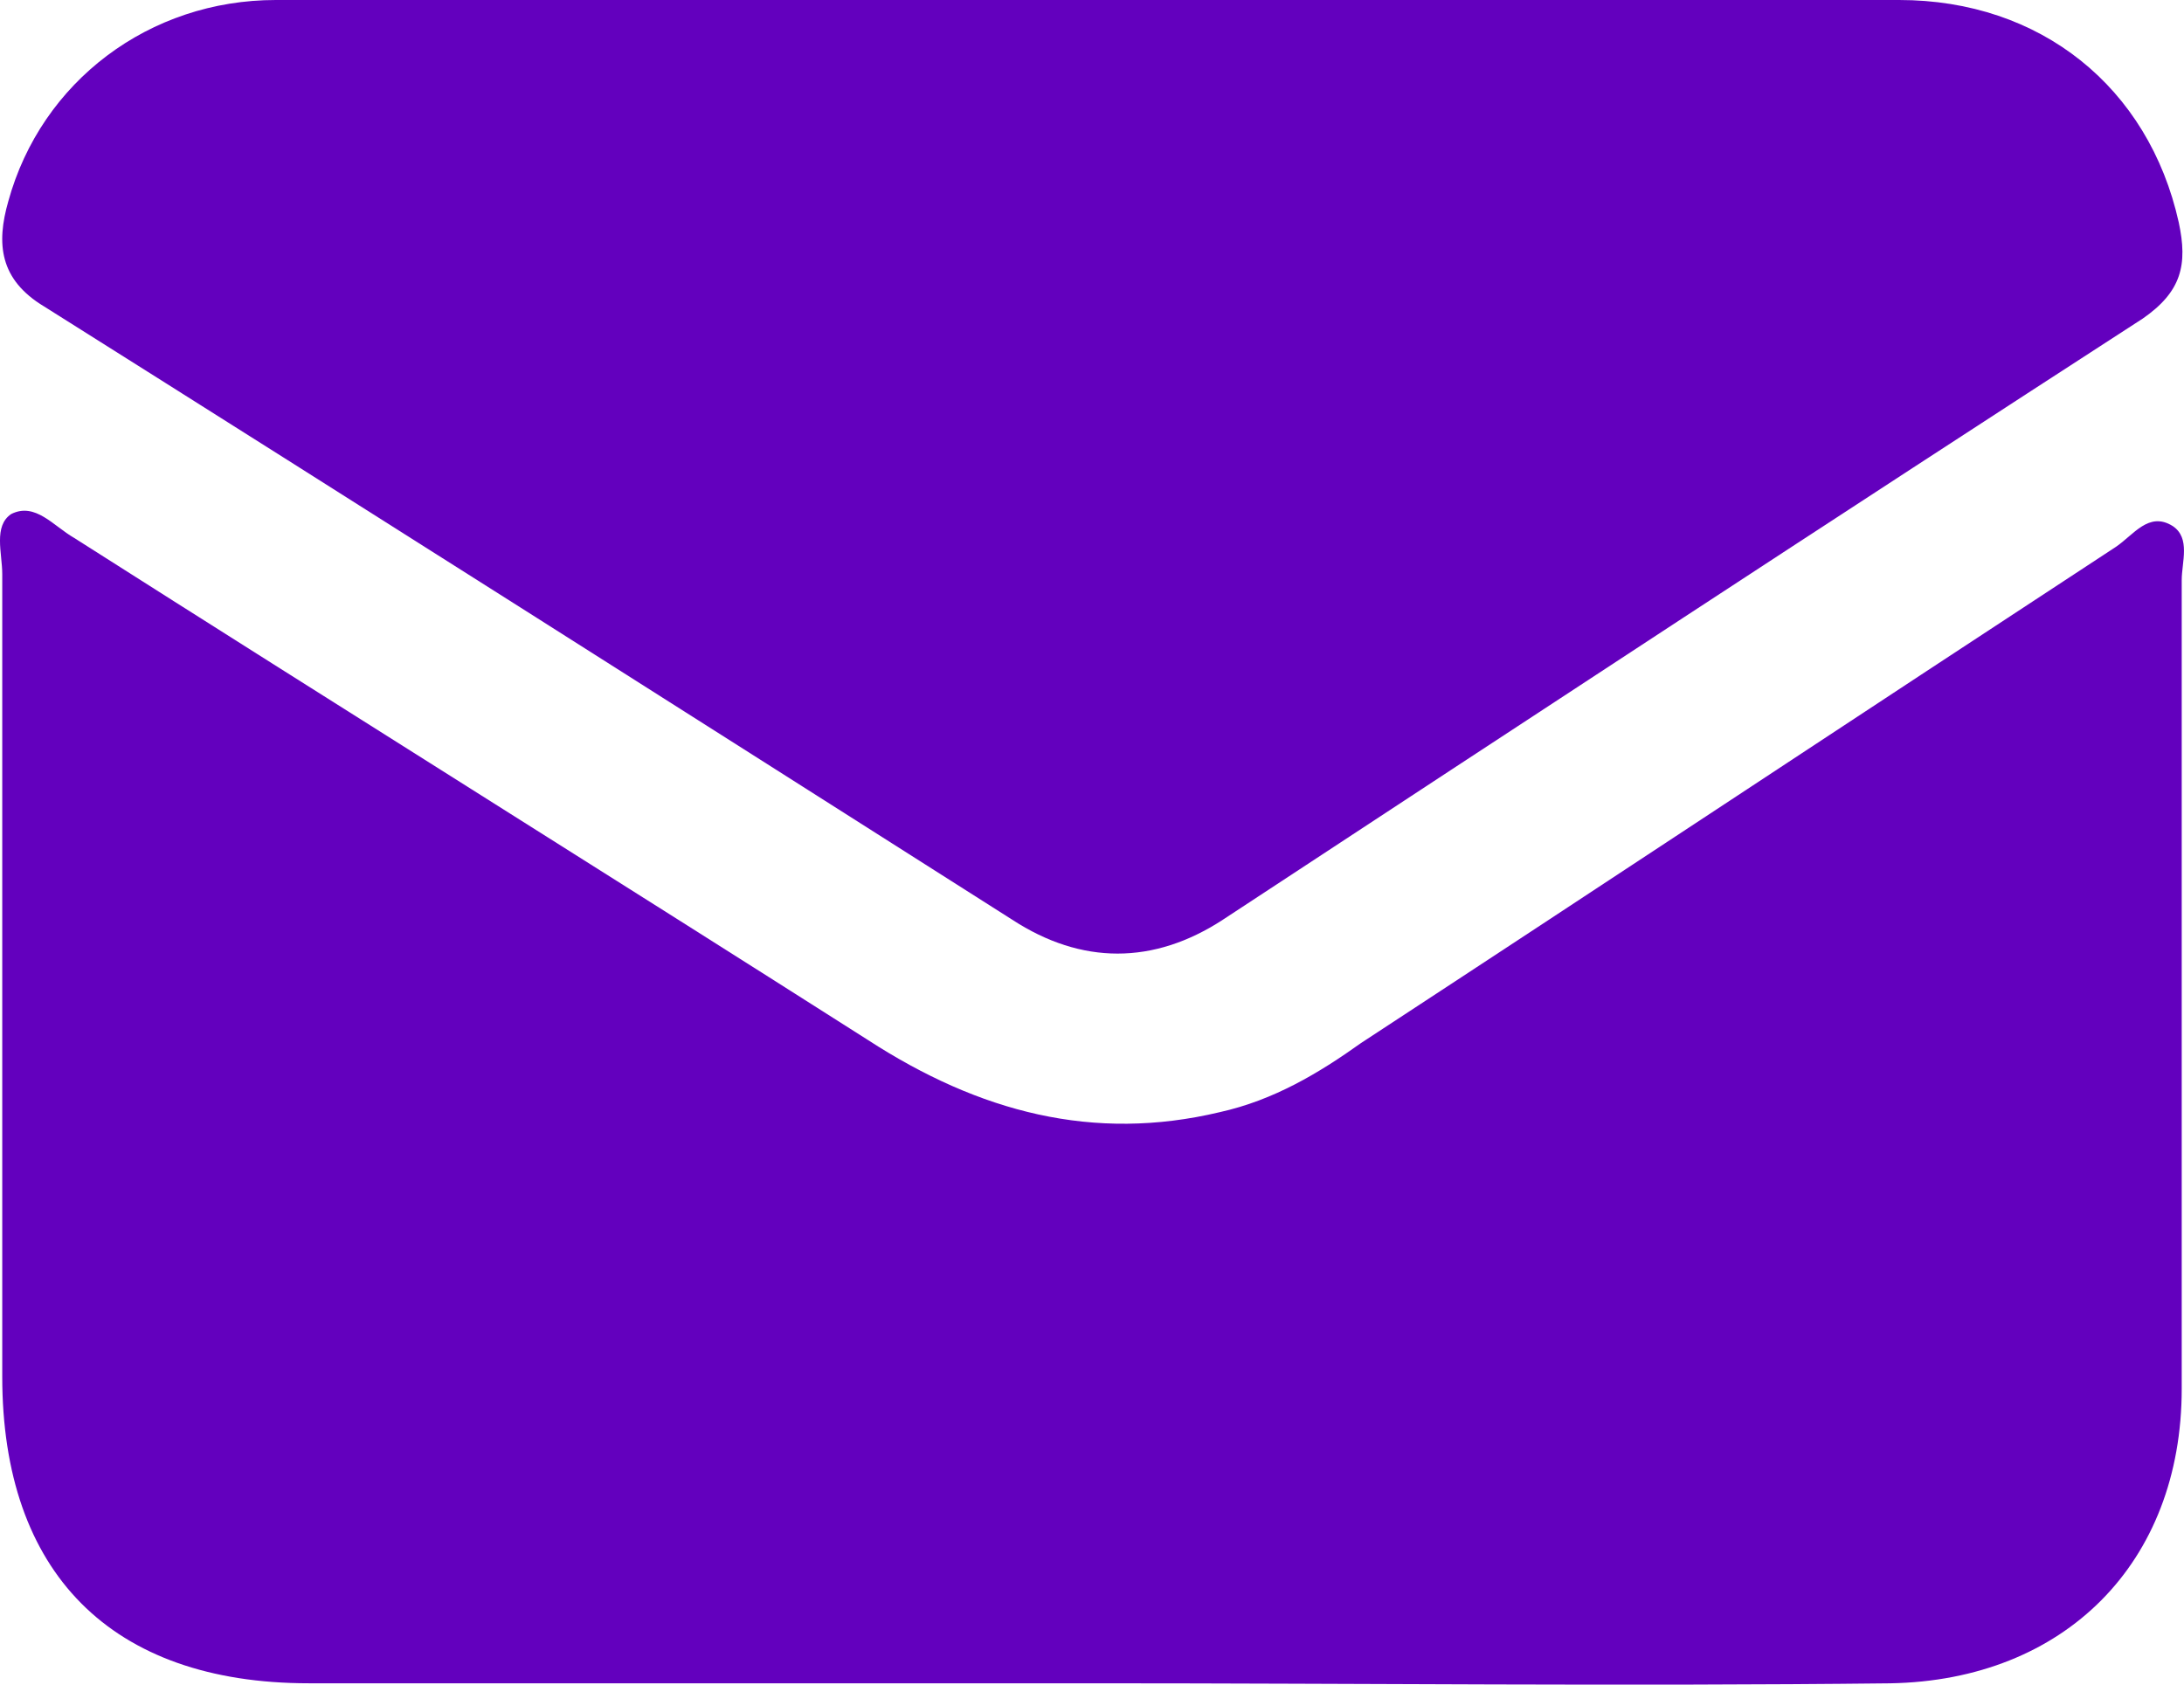
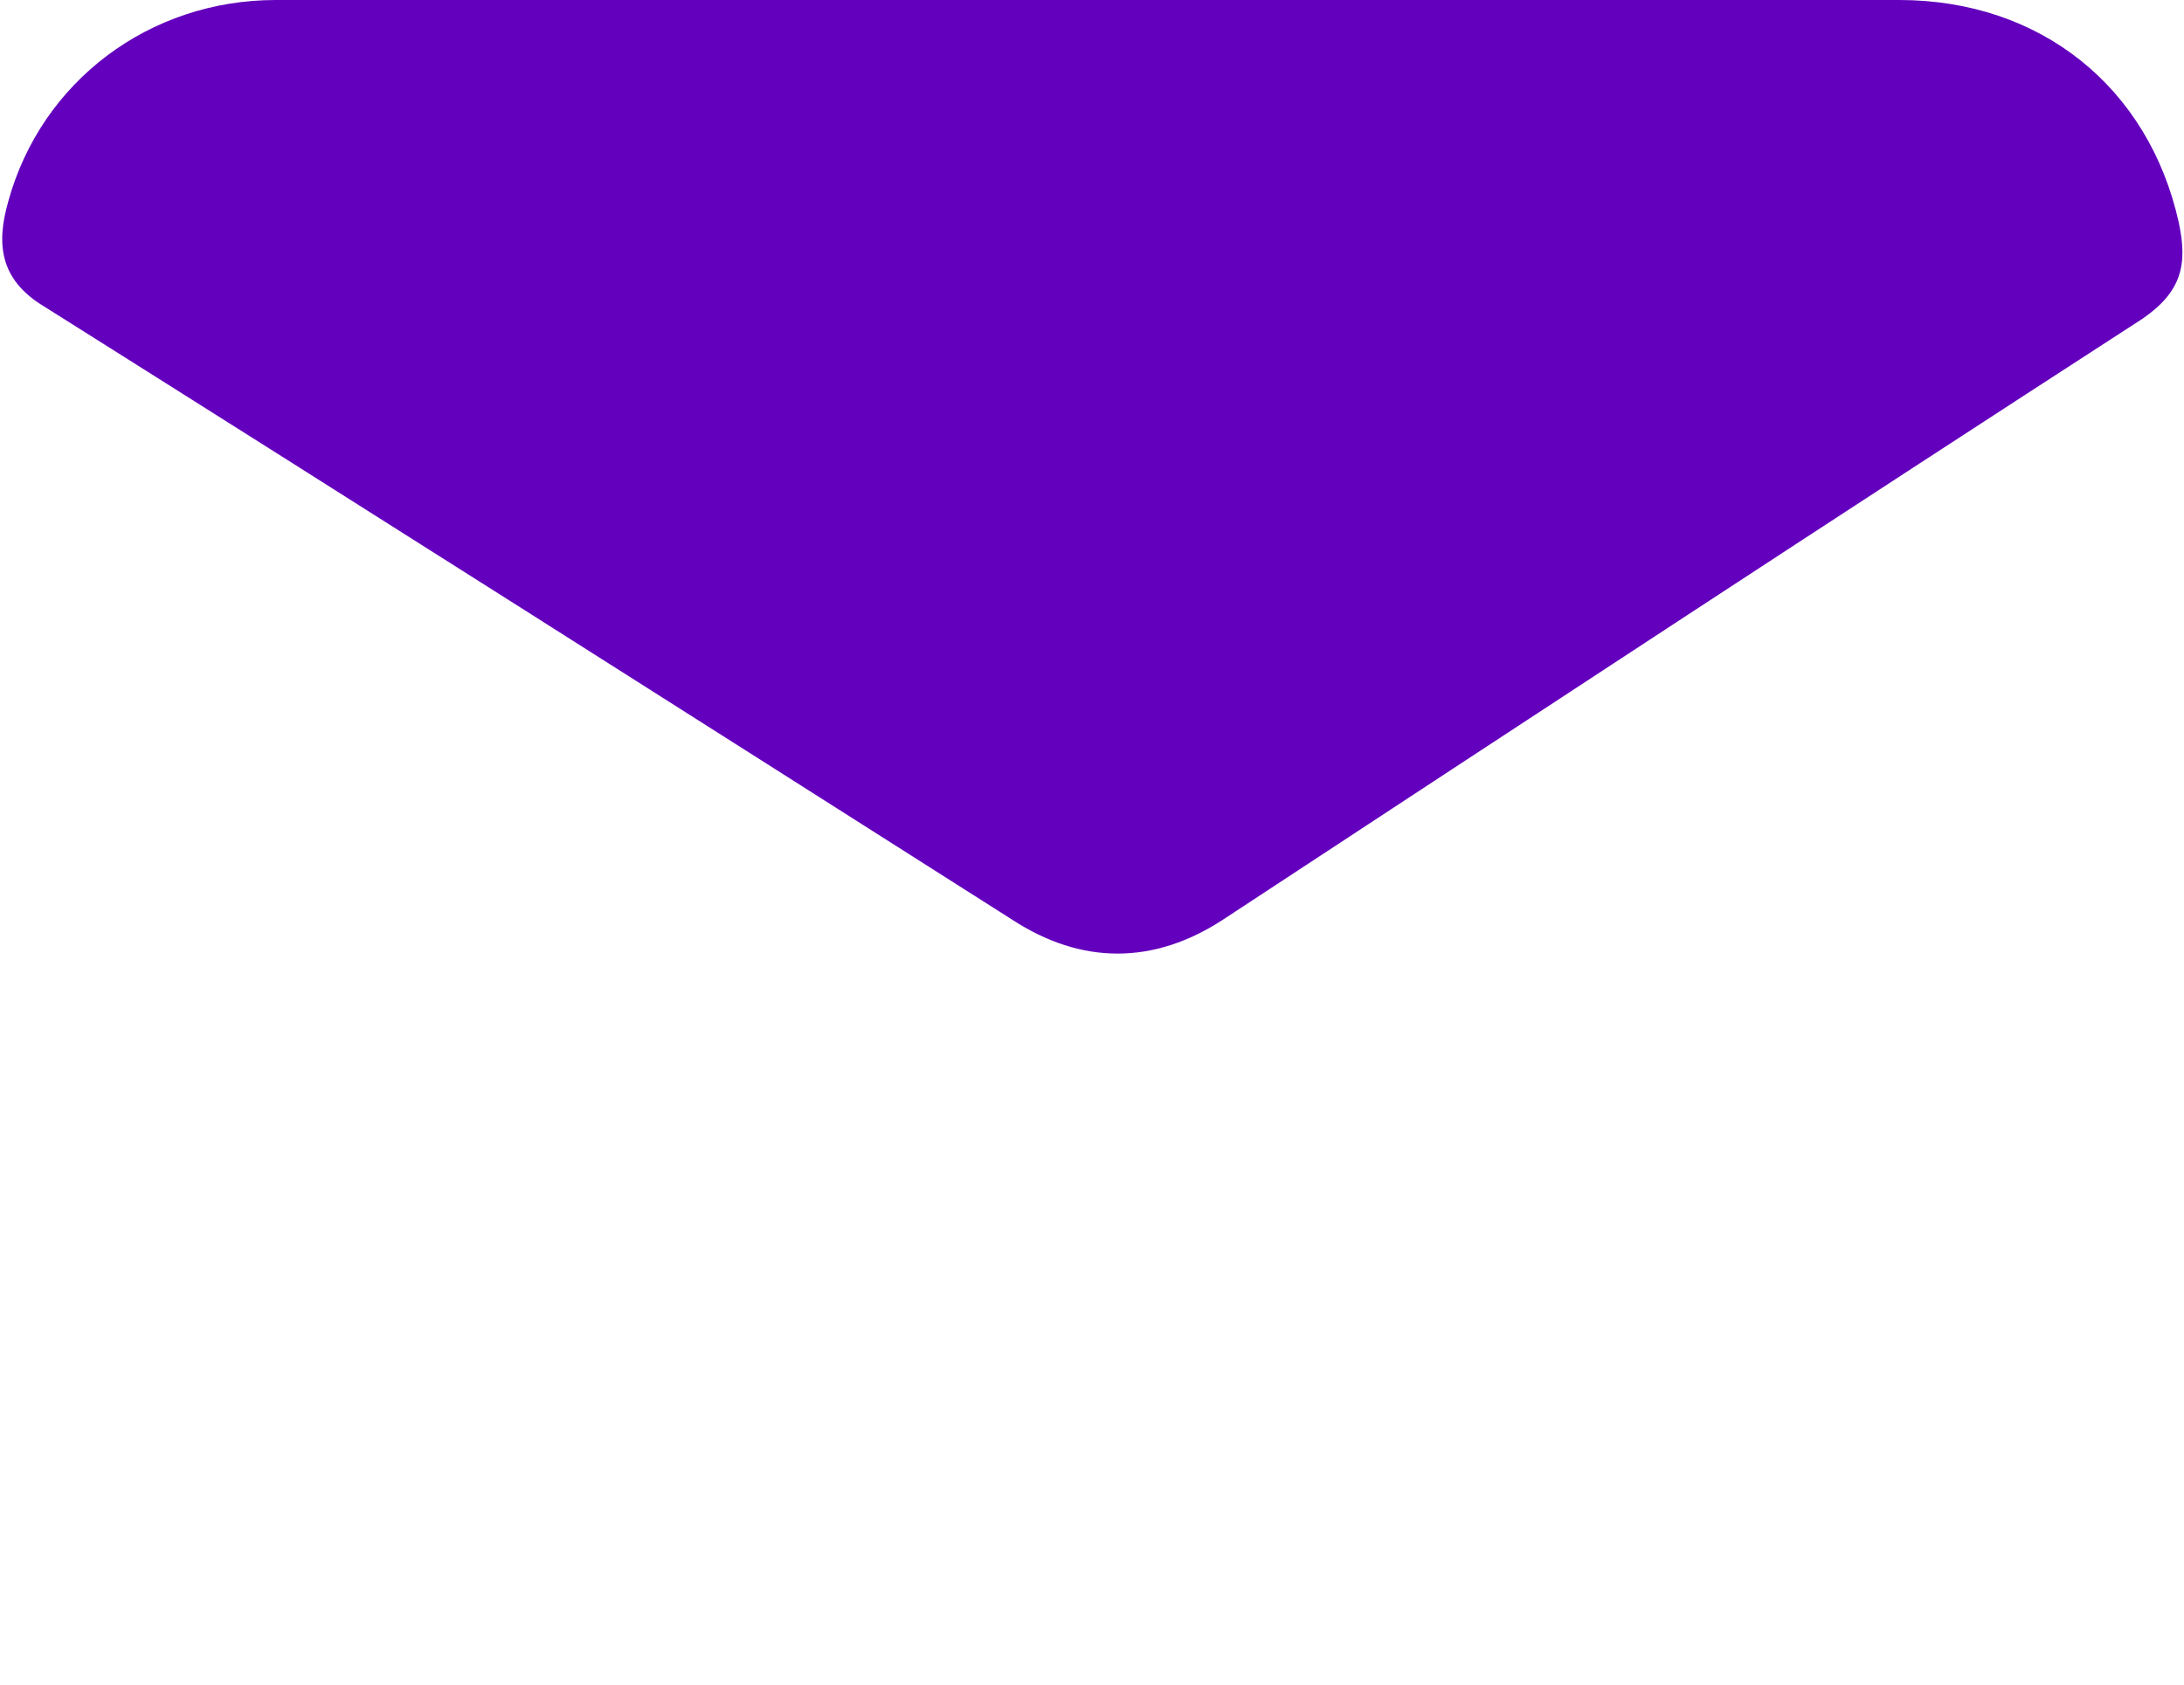
<svg xmlns="http://www.w3.org/2000/svg" id="Layer_1" x="0px" y="0px" viewBox="0 0 70 54" style="enable-background:new 0 0 70 54;" xml:space="preserve">
  <style type="text/css">	.st0{fill:#6300BE;}</style>
  <g>
    <g>
-       <path class="st0" d="M35.048,53.957c-8.383,0-16.765,0-25.148,0c-6.359,0-9.828-3.565-9.828-9.828c0-8.575,0-17.151,0-25.726    c0-0.674-0.289-1.542,0.289-1.927c0.771-0.385,1.349,0.385,2.023,0.771c8.479,5.396,16.958,10.695,25.437,16.091    c3.565,2.312,7.226,3.276,11.273,2.312c1.734-0.385,3.18-1.253,4.529-2.216c8.094-5.299,16.091-10.599,24.184-15.898    c0.578-0.385,1.06-1.156,1.831-0.674c0.578,0.385,0.289,1.156,0.289,1.734c0,8.672,0,17.247,0,25.919    c0,5.588-3.758,9.346-9.346,9.443C52.103,54.054,43.624,53.957,35.048,53.957z" />
      <path class="st0" d="M34.952,0c8.672,0,17.247,0,25.919,0c4.529,0,7.997,2.794,8.961,7.13c0.289,1.349,0.096,2.216-1.156,3.083    c-9.828,6.359-19.656,12.815-29.484,19.27c-2.216,1.445-4.529,1.445-6.745,0C22.137,22.932,11.827,16.38,1.421,9.828    C-0.024,8.961-0.12,7.805,0.265,6.456C1.325,2.602,4.794,0,8.84,0C17.608,0,26.28,0,34.952,0z" />
    </g>
  </g>
</svg>